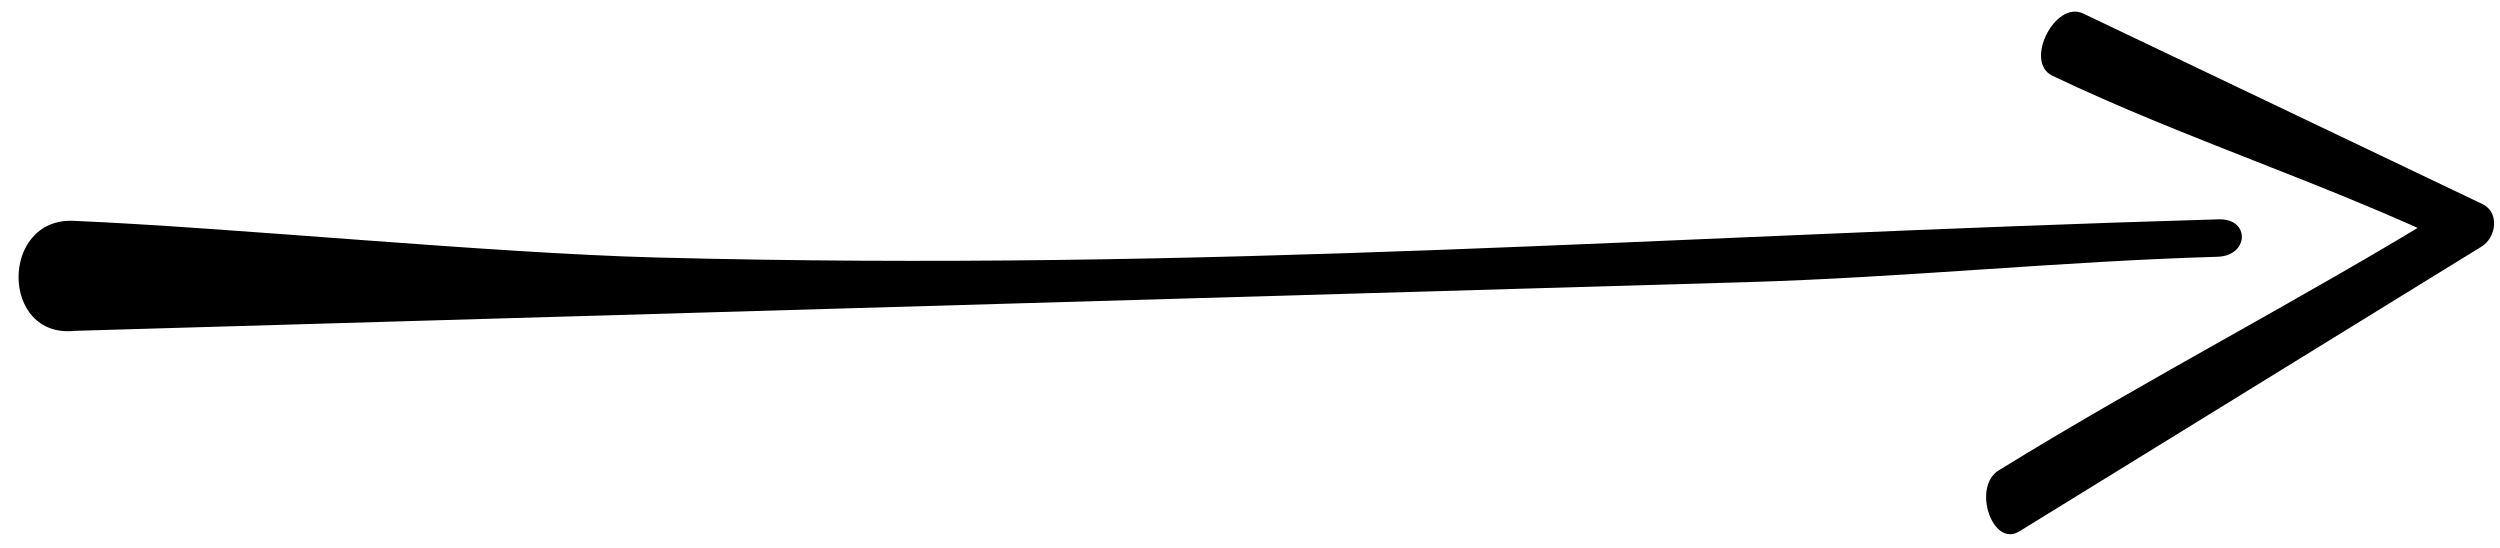
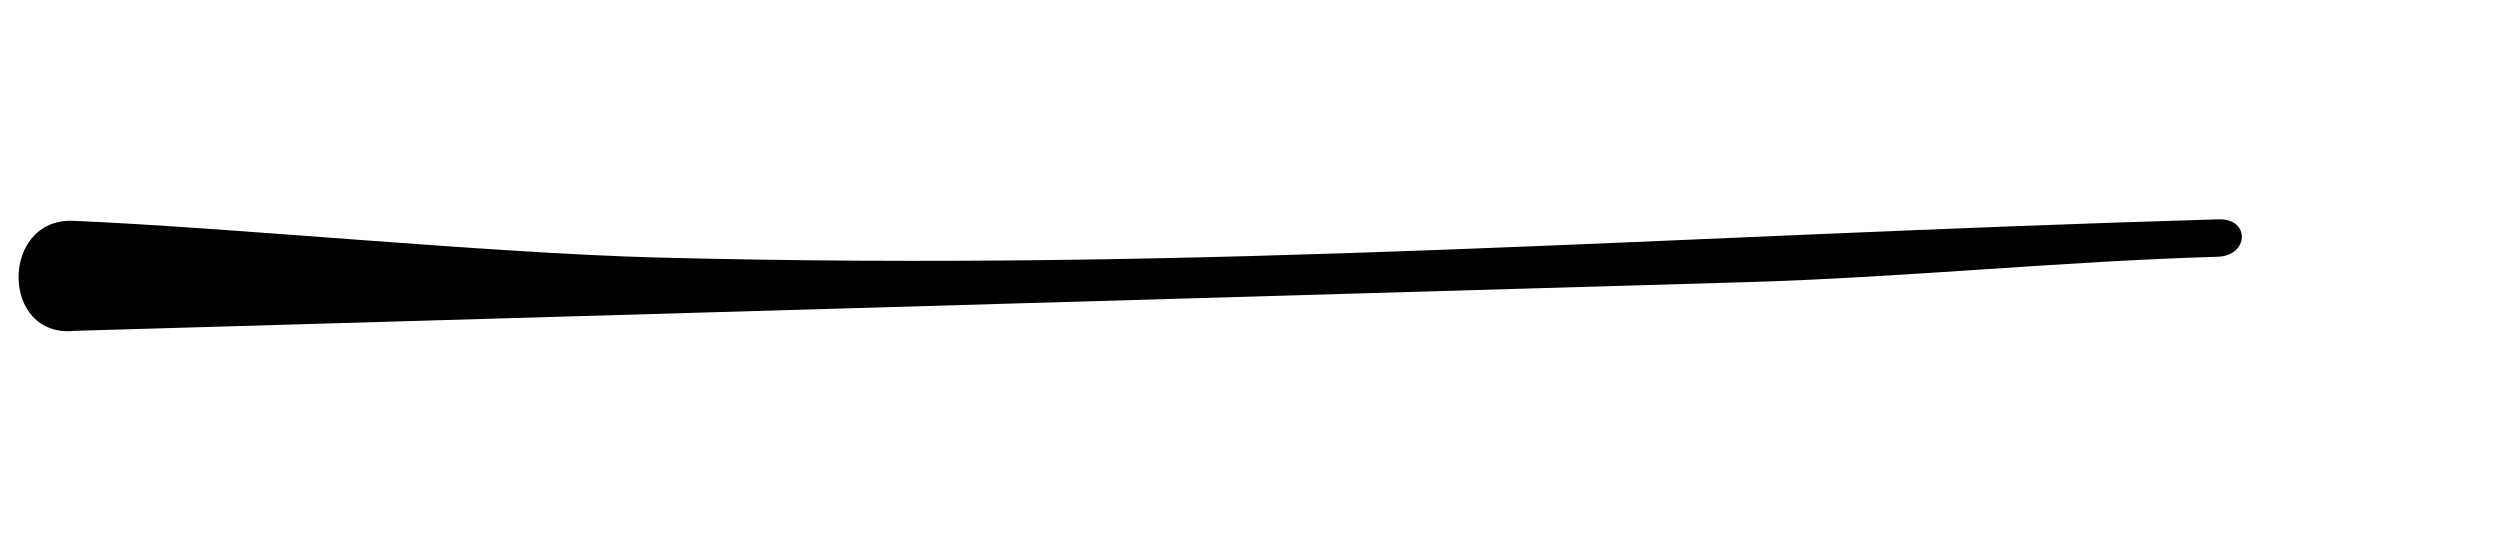
<svg xmlns="http://www.w3.org/2000/svg" data-name="Layer 1" height="416.4" preserveAspectRatio="xMidYMid meet" version="1.0" viewBox="29.7 874.1 1899.9 416.4" width="1899.9" zoomAndPan="magnify">
  <g id="change1_1">
    <path d="M86.55,1125.52l1270.55-37c119.4-3.48,238.45-15.81,357.85-19.29,23.93-.69,25-29.15.91-28.45-423.52,12.33-764,40.1-1187.55,29-126.65-3.33-323.53-22.81-442.87-27.86-55.75-2.36-55.64,89.62,1.11,83.61Z" fill="inherit" />
  </g>
  <g id="change1_2">
-     <path d="M1589.38,931.63c101.12,48.26,206.41,81.21,307.53,129.47l.49-32.22c-117.15,72.18-231.63,130.5-348.77,202.68-20.39,12.56-4.85,59,15.68,46.37l351.43-216.55c10.88-6.7,13.84-25.84.49-32.21L1612.89,884.39c-21.52-10.27-45.17,36.9-23.51,47.24Z" fill="inherit" />
-   </g>
+     </g>
</svg>